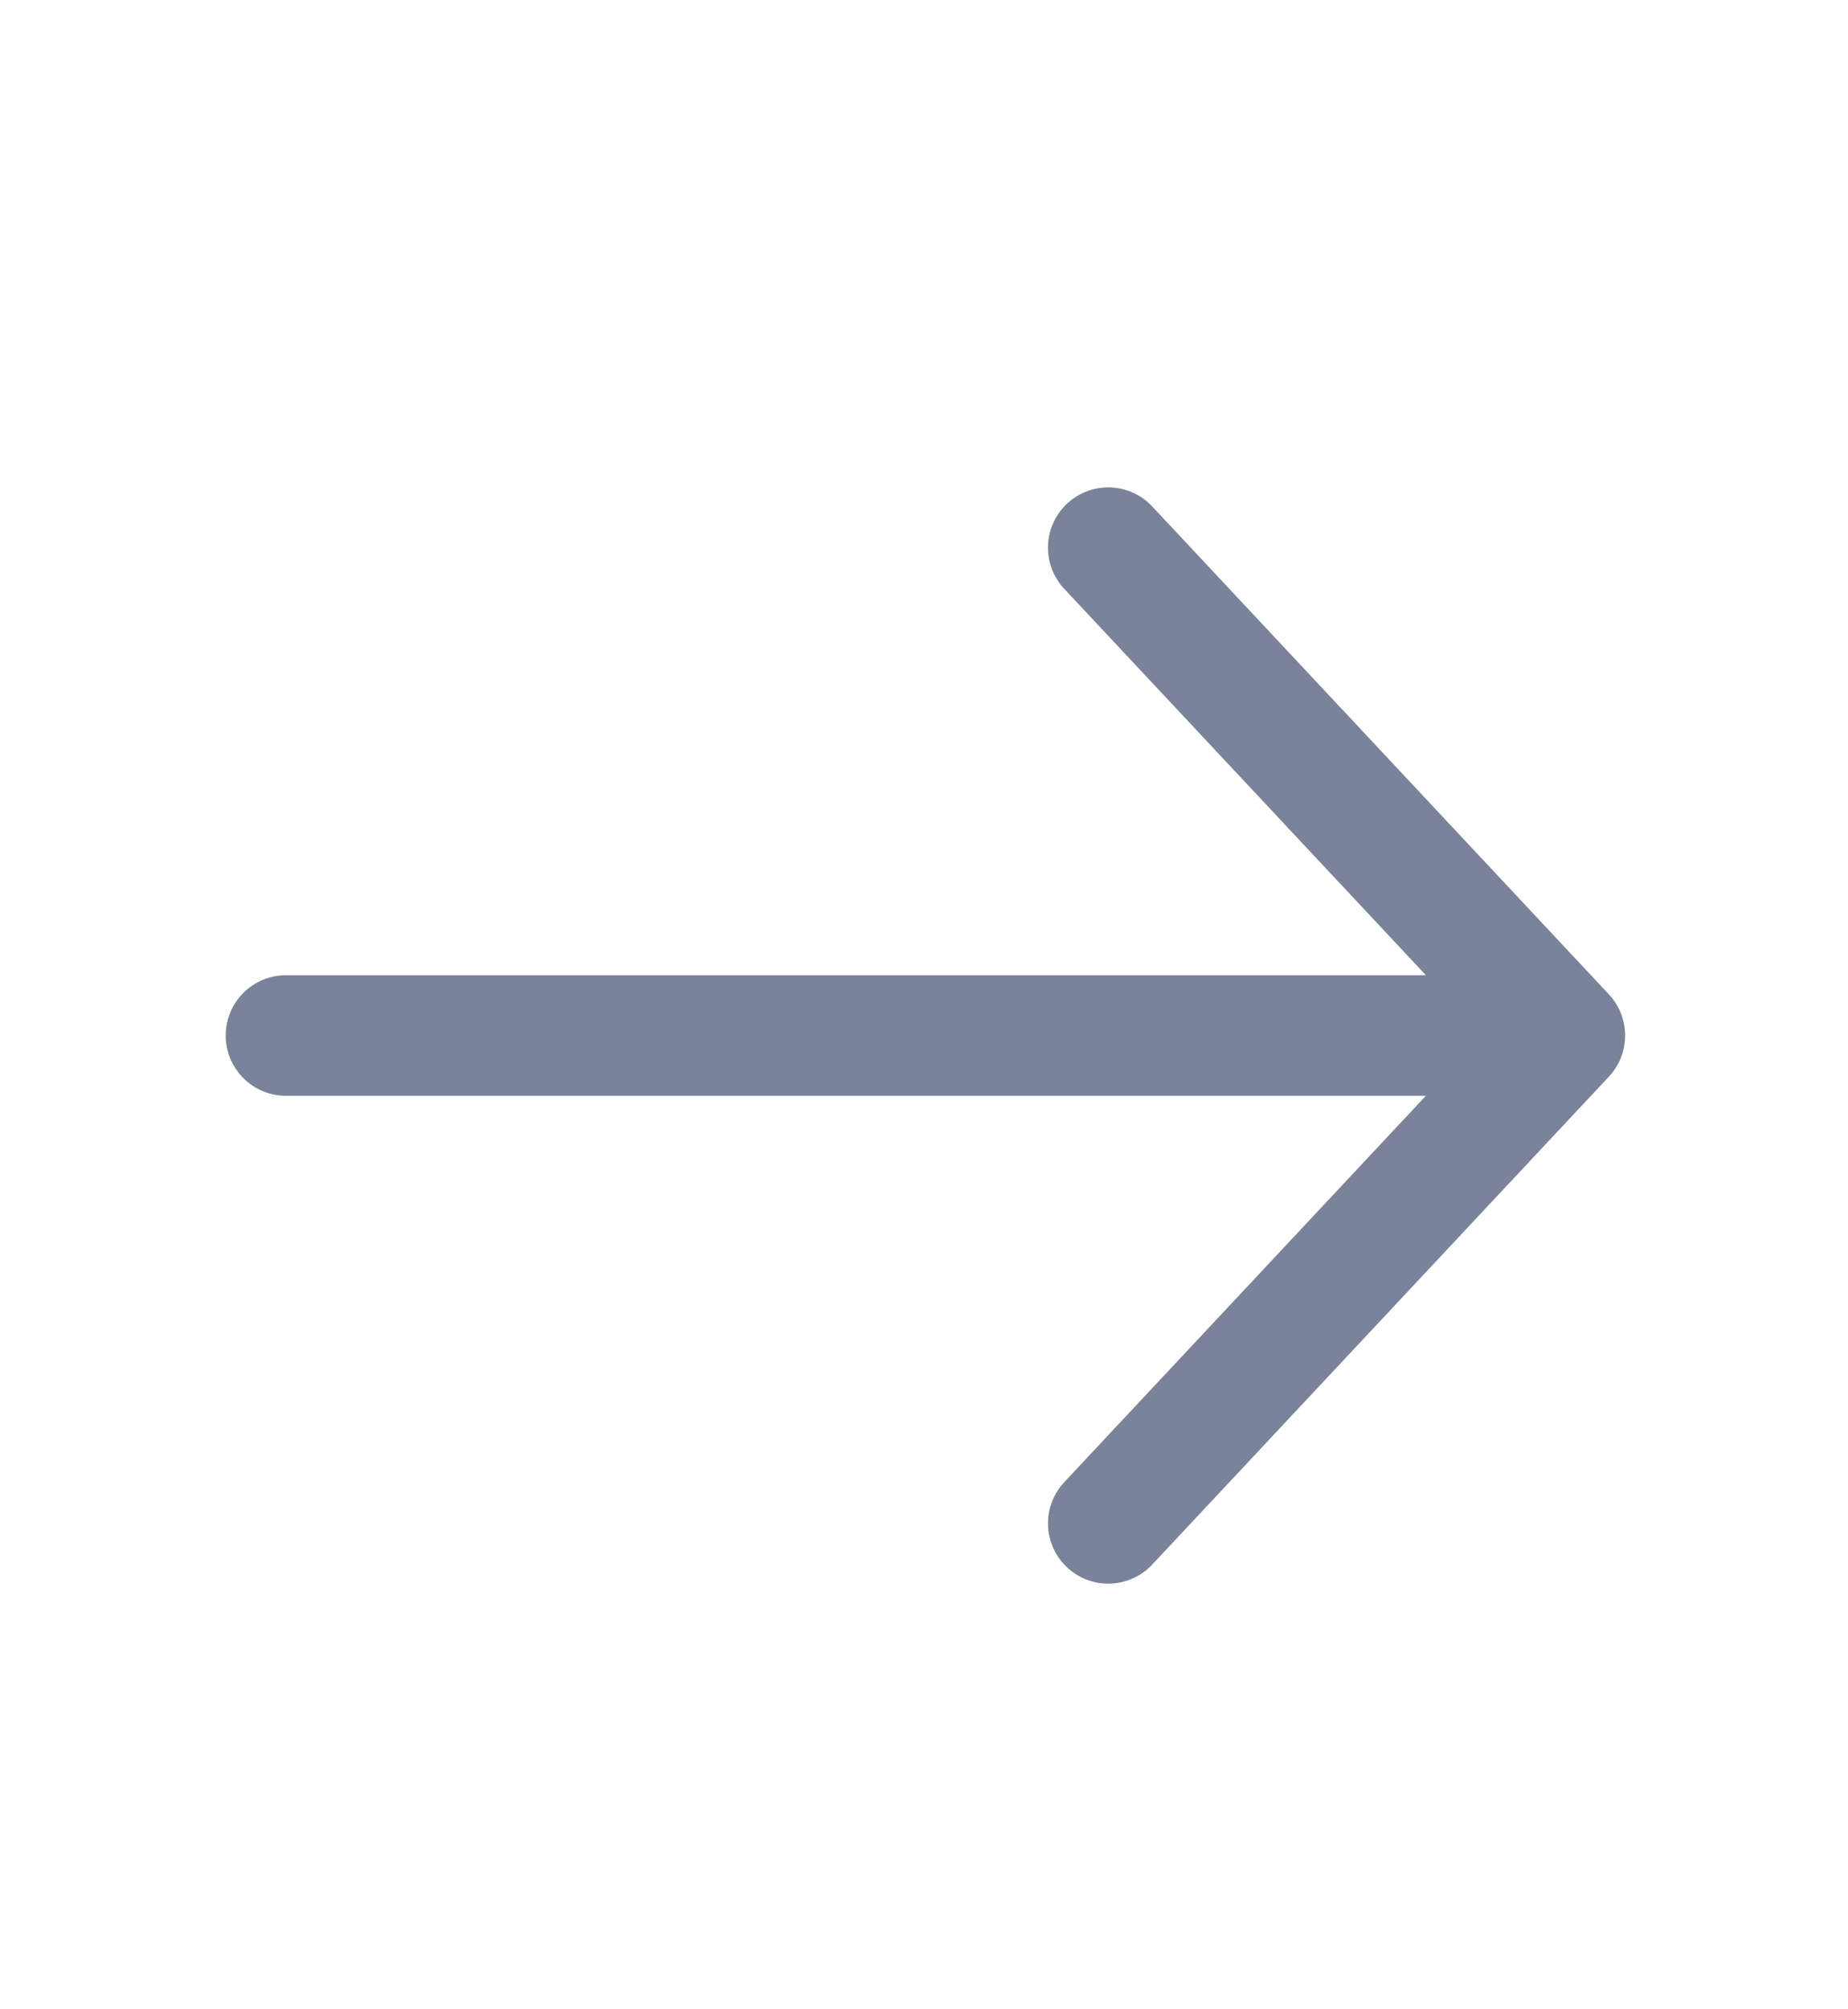
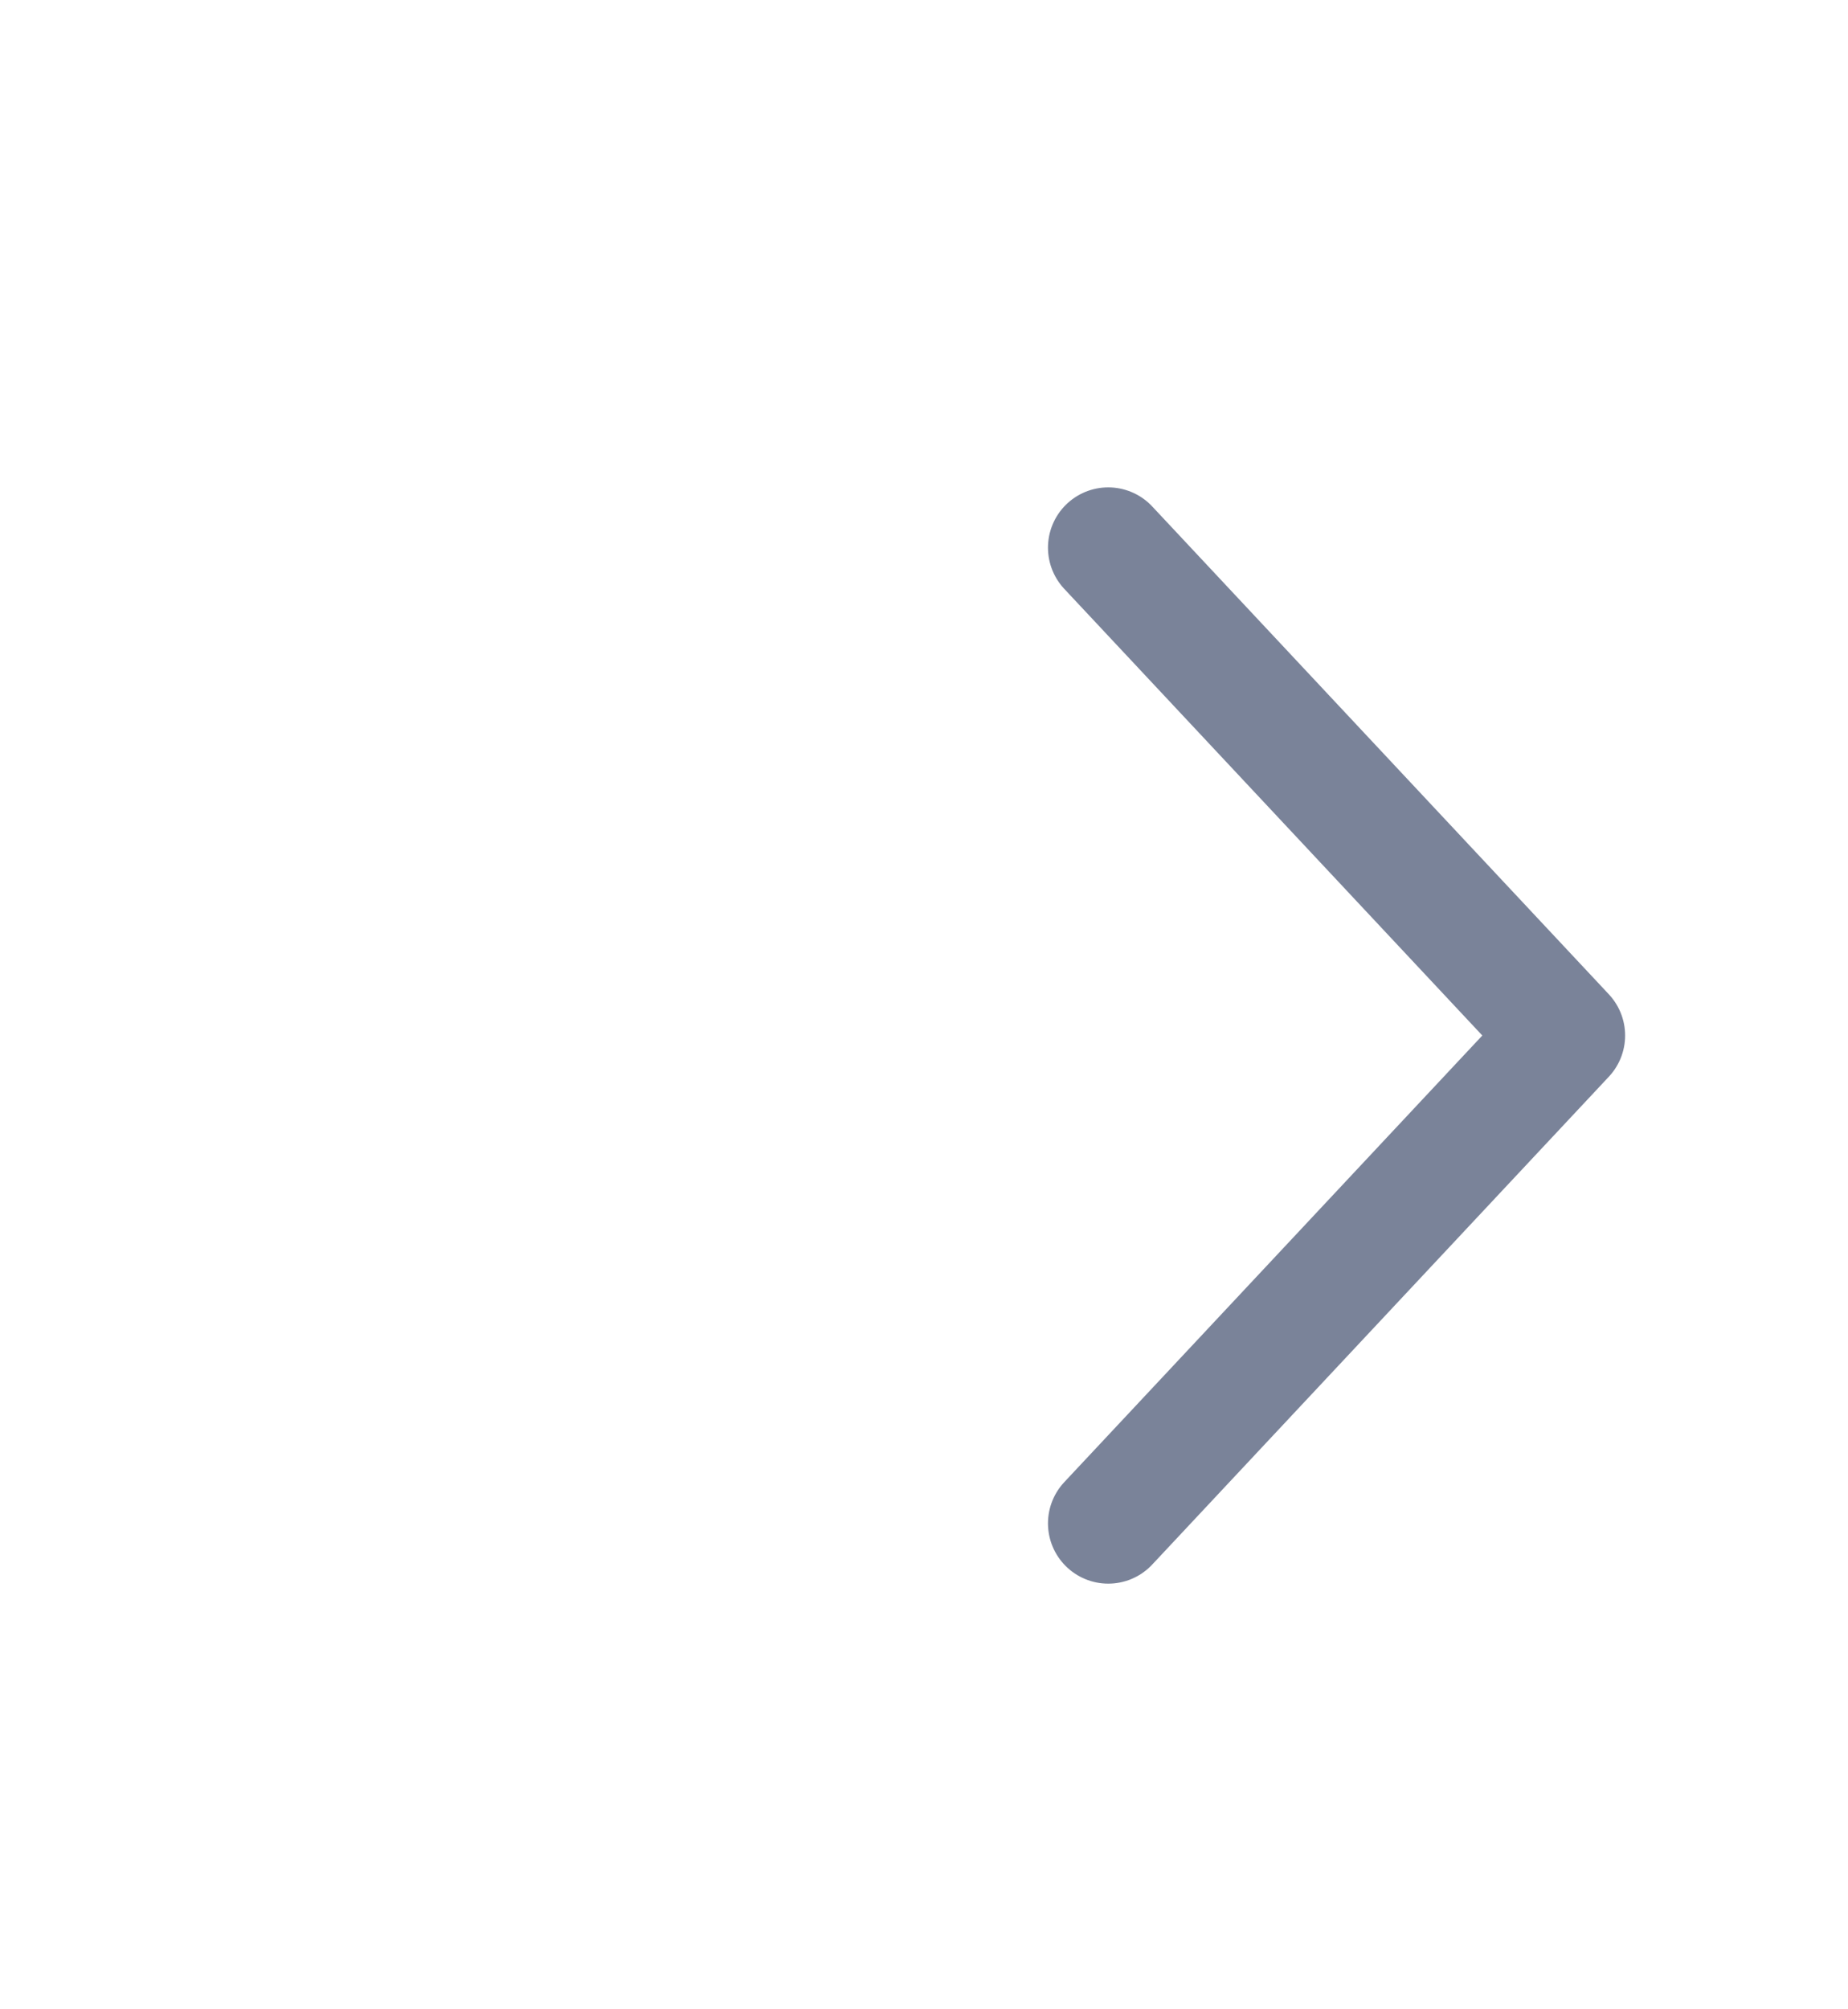
<svg xmlns="http://www.w3.org/2000/svg" width="23" height="25" viewBox="0 0 23 25" fill="none">
  <path d="M13.793 6.814L19.476 12.884L13.793 18.954" stroke="#7A8399" stroke-width="1.5" stroke-miterlimit="10" stroke-linecap="round" stroke-linejoin="round" />
-   <path d="M3.559 12.884H19.317" stroke="#7A8399" stroke-width="1.5" stroke-miterlimit="10" stroke-linecap="round" stroke-linejoin="round" />
</svg>